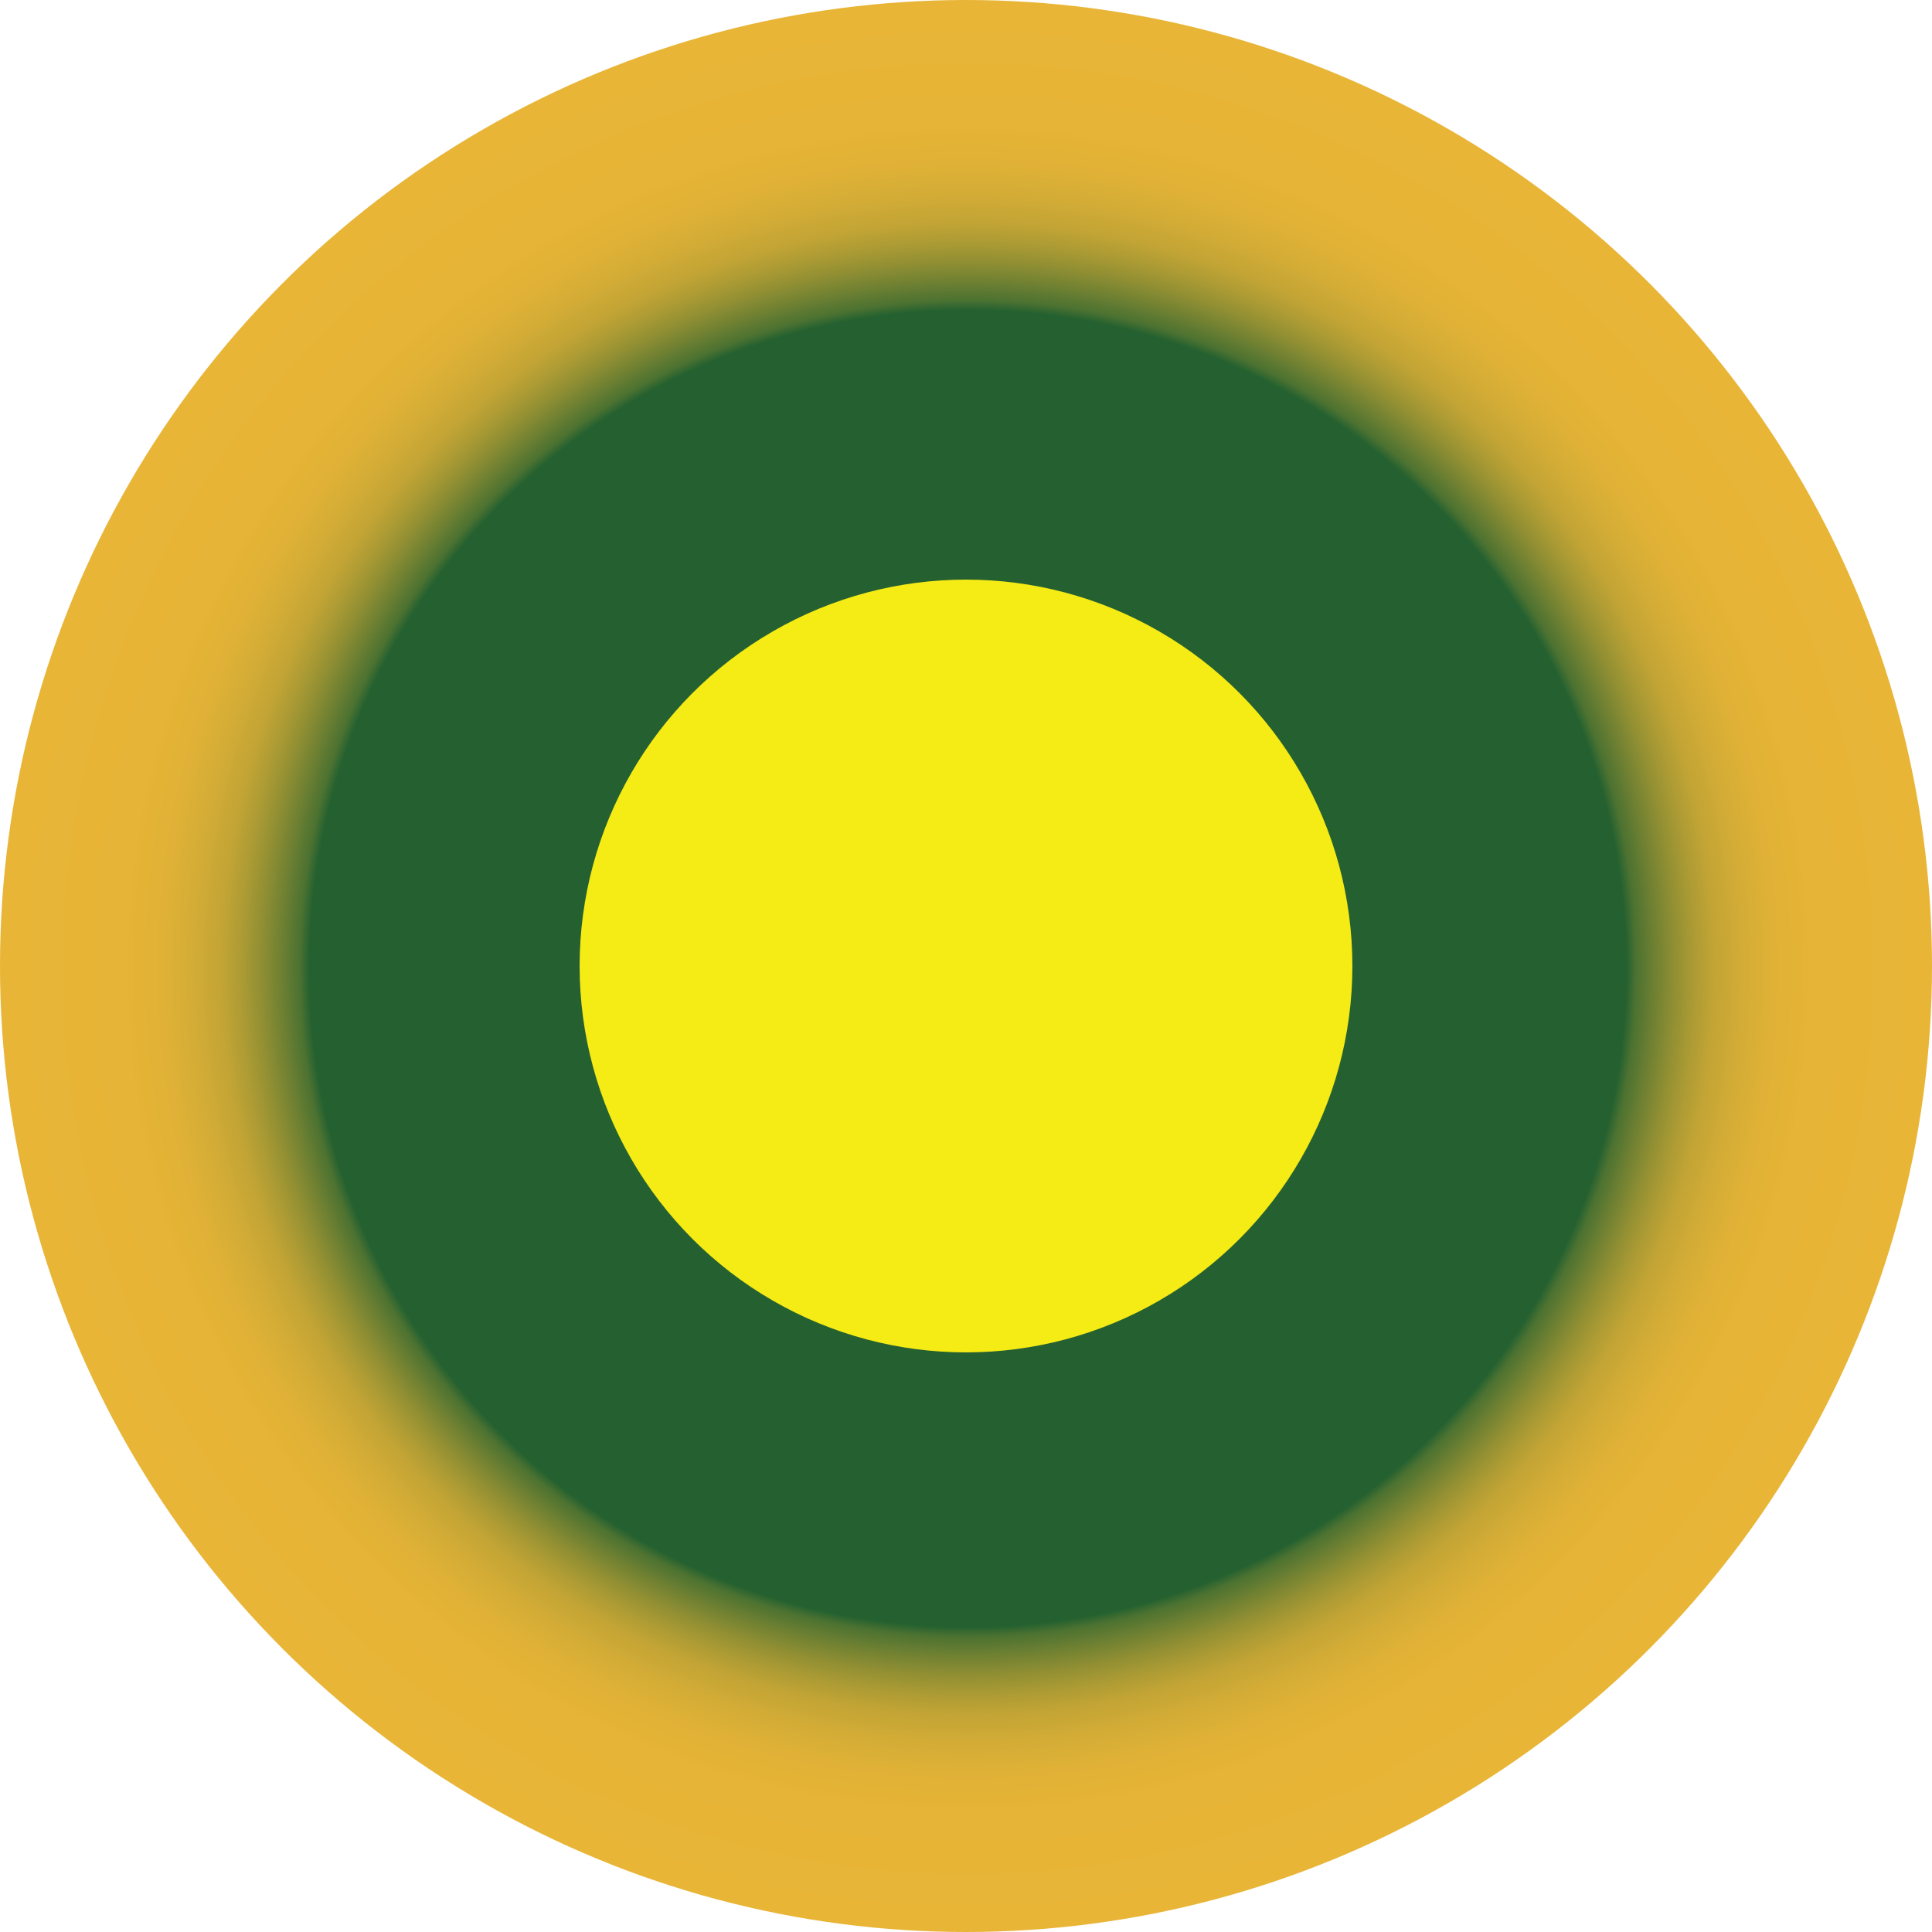
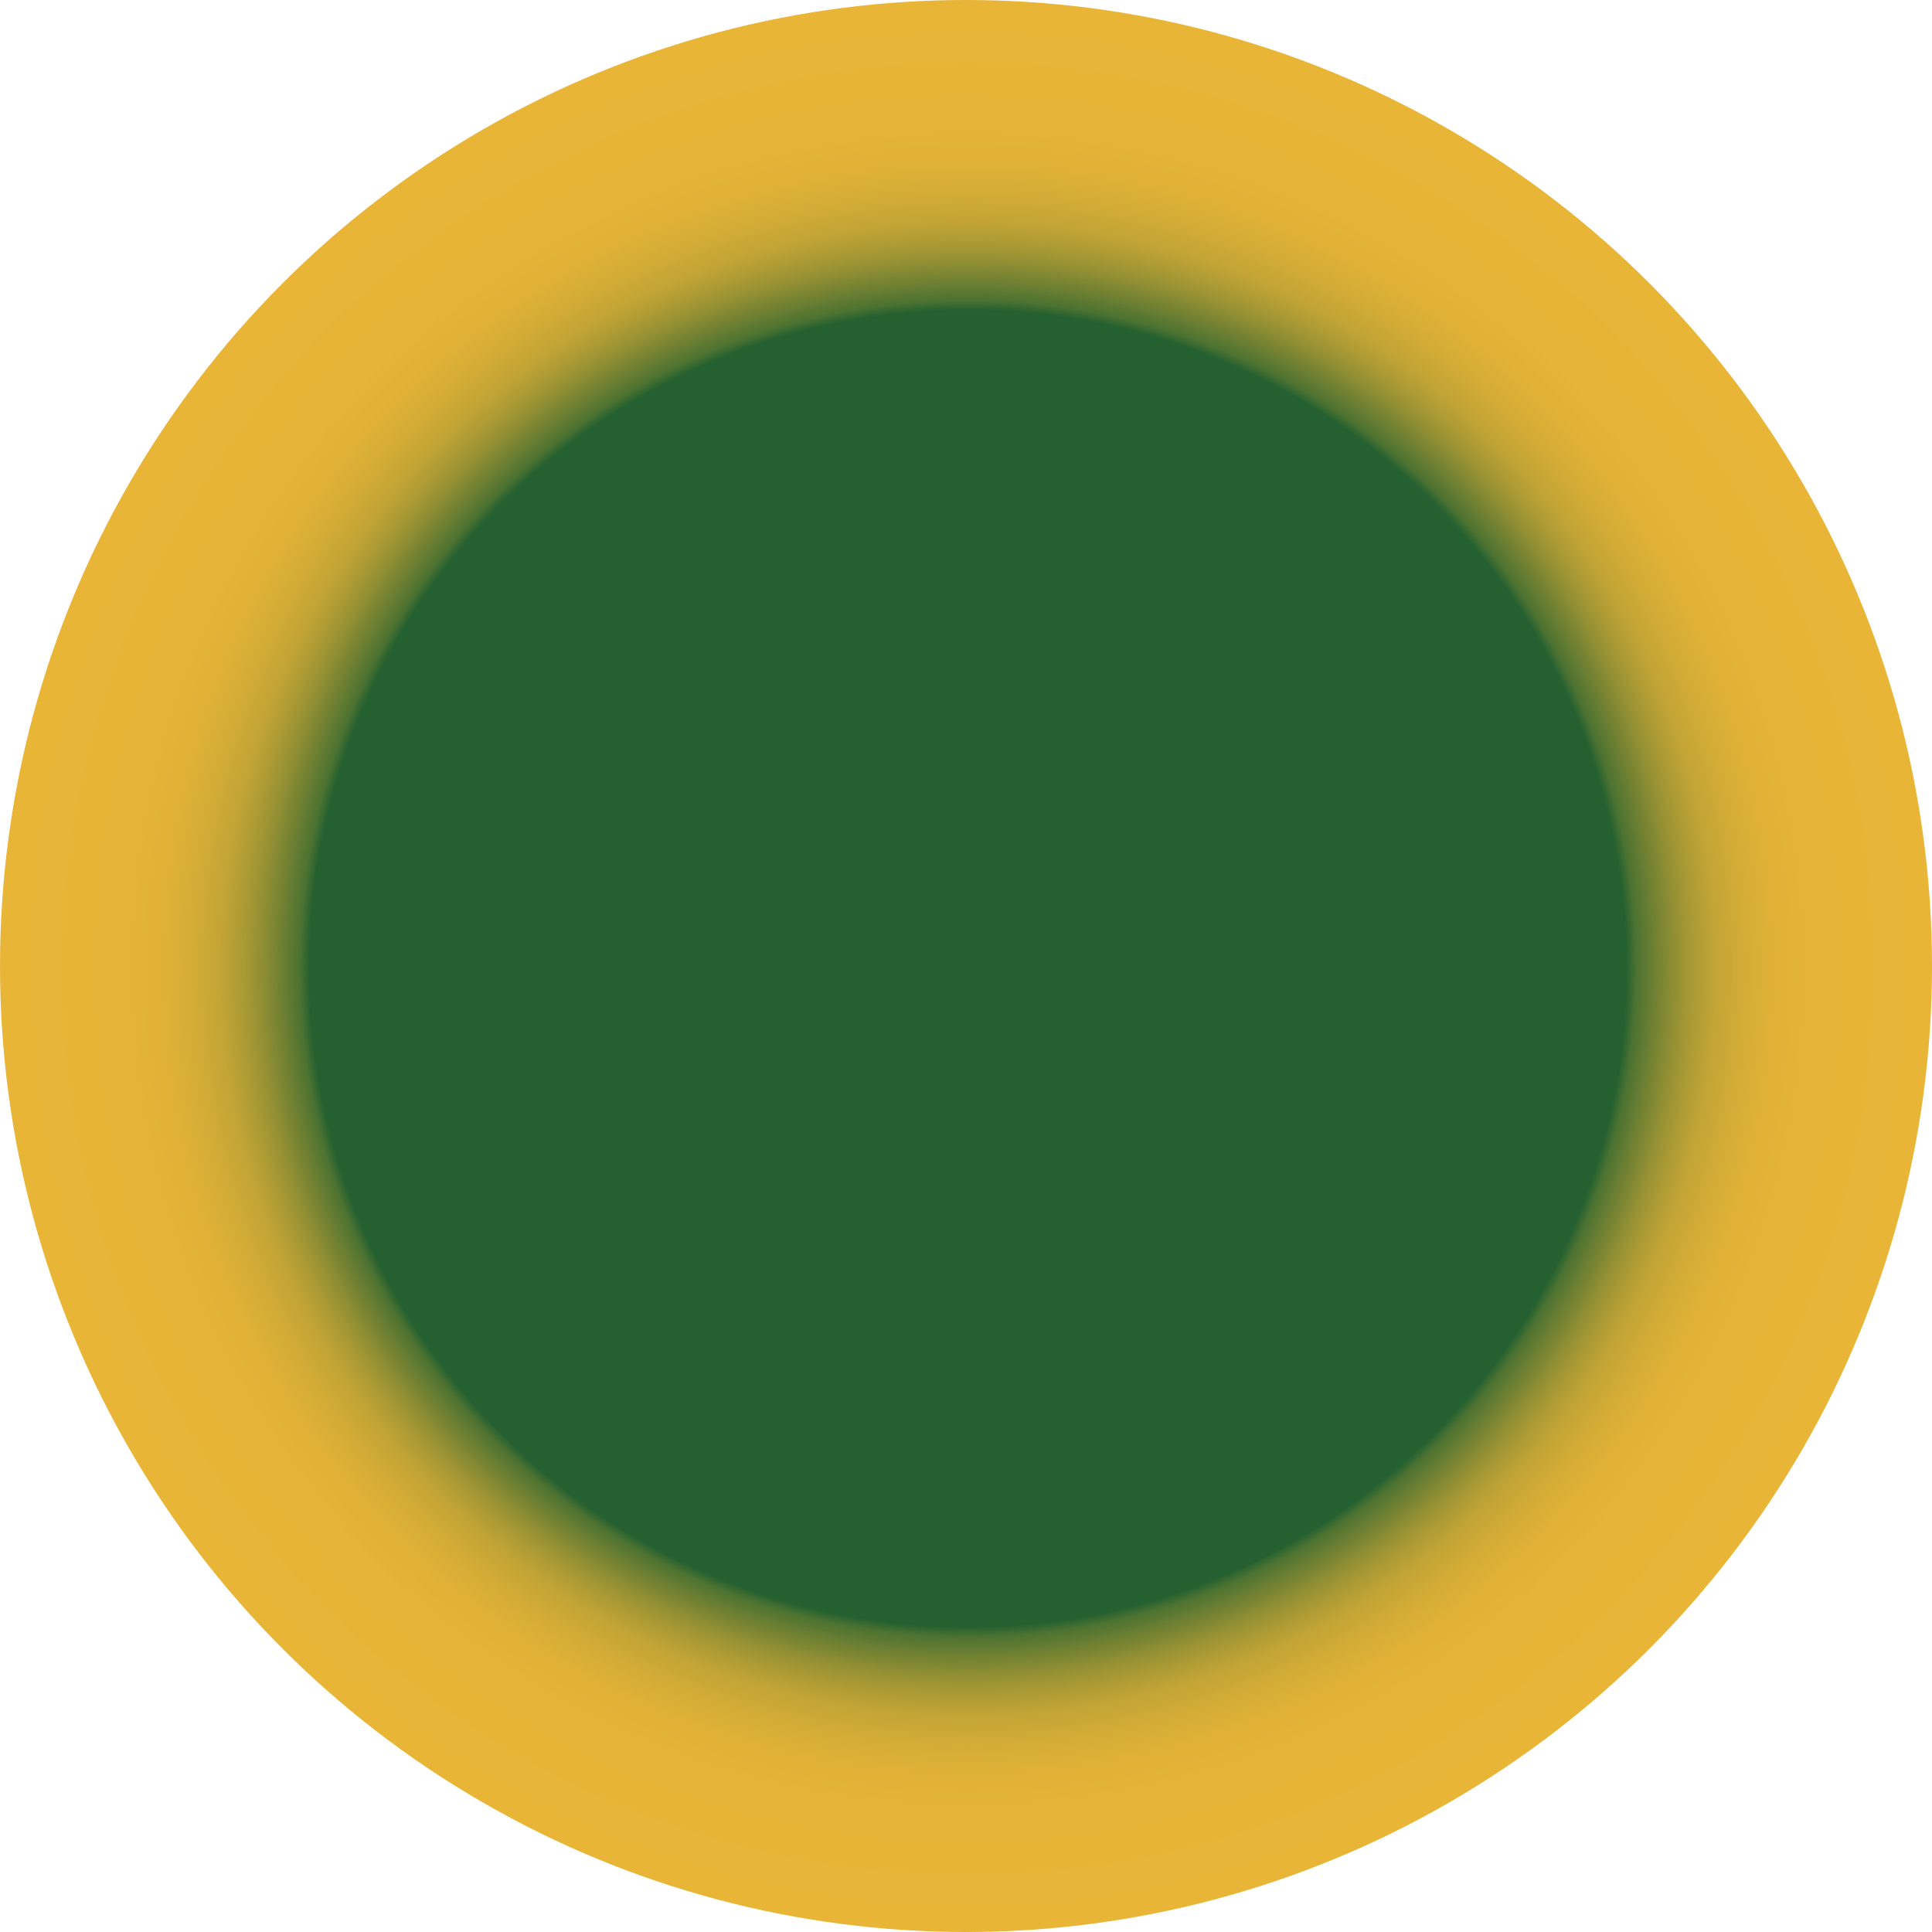
<svg xmlns="http://www.w3.org/2000/svg" id="Layer_1" viewBox="0 0 564.92 564.92">
  <defs>
    <style>
      .cls-1 {
        fill: url(#radial-gradient);
      }

      .cls-2 {
        fill: #f5eb15;
      }
    </style>
    <radialGradient id="radial-gradient" cx="197.05" cy="267.32" fx="197.05" fy="267.32" r="274.97" gradientTransform="translate(80.04 7.86) scale(1.03)" gradientUnits="userSpaceOnUse">
      <stop offset=".68" stop-color="#256130" />
      <stop offset=".69" stop-color="#4c7231" />
      <stop offset=".71" stop-color="#708132" />
      <stop offset=".73" stop-color="#918f33" />
      <stop offset=".75" stop-color="#ac9b34" />
      <stop offset=".77" stop-color="#c2a435" />
      <stop offset=".8" stop-color="#d3ac36" />
      <stop offset=".83" stop-color="#dfb136" />
      <stop offset=".87" stop-color="#e6b436" />
      <stop offset="1" stop-color="#e8b537" />
    </radialGradient>
  </defs>
  <circle class="cls-1" cx="282.46" cy="282.46" r="282.46" />
-   <circle class="cls-2" cx="282.46" cy="282.46" r="112.98" />
</svg>